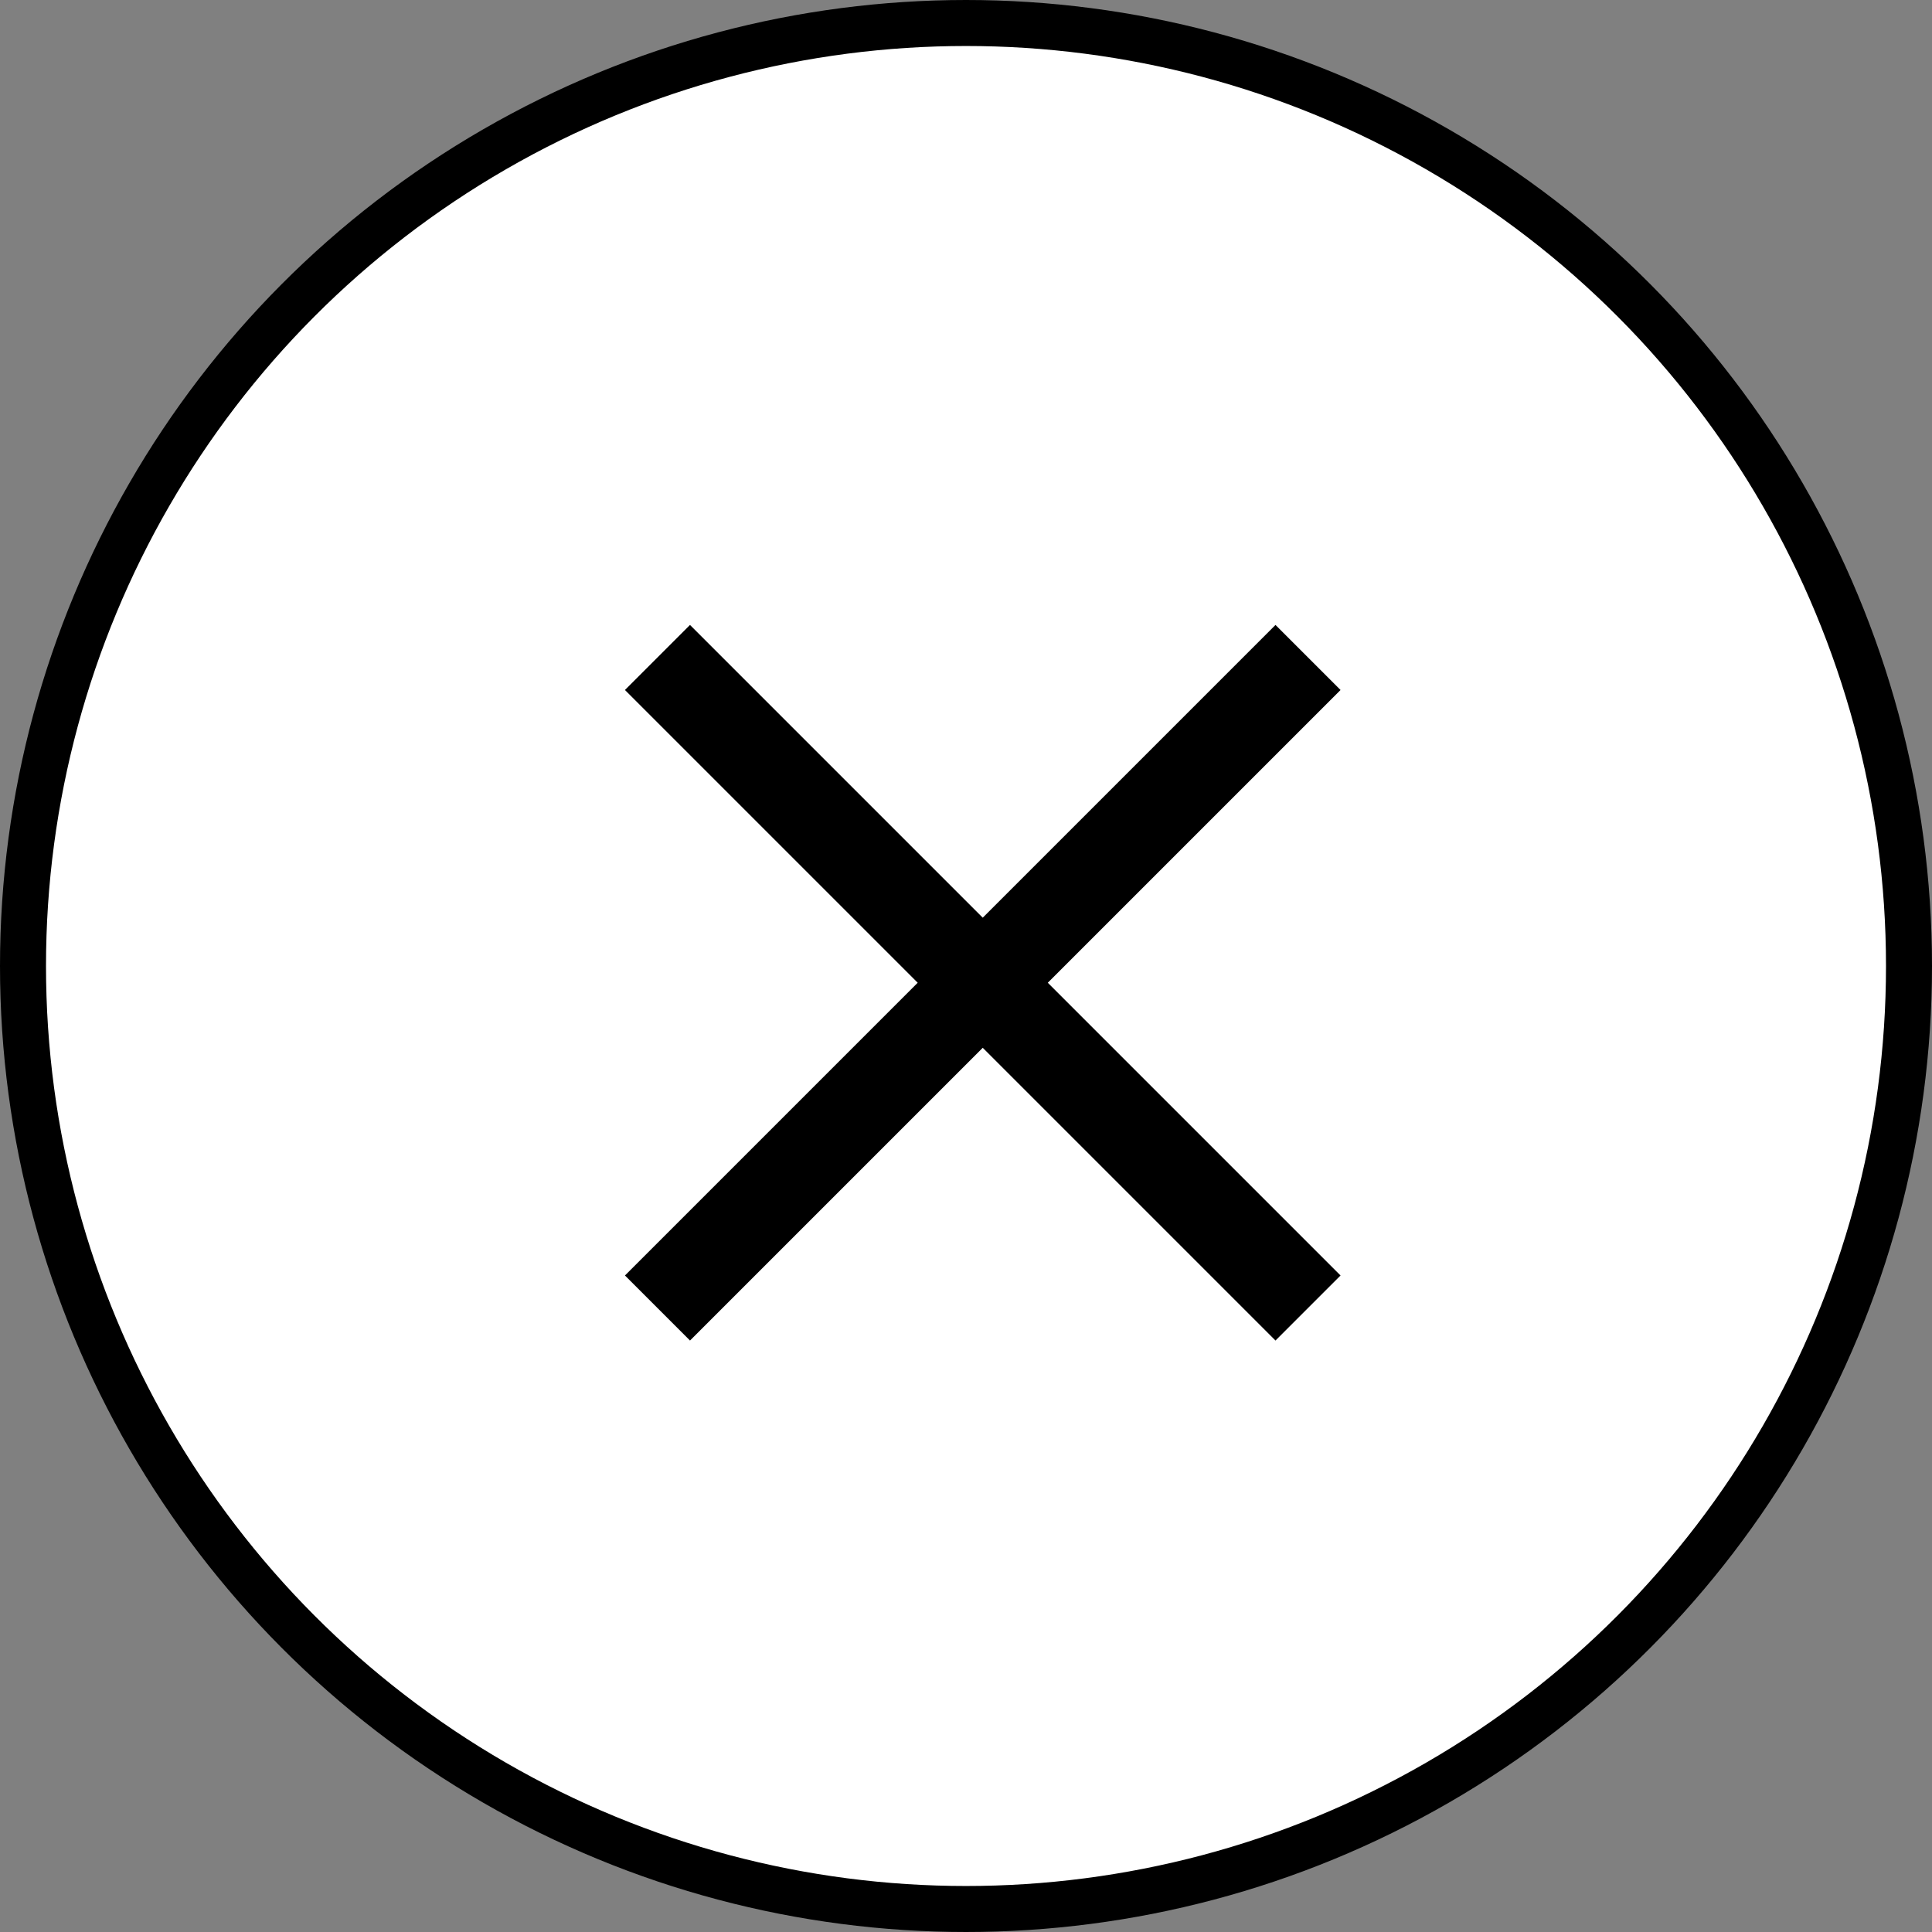
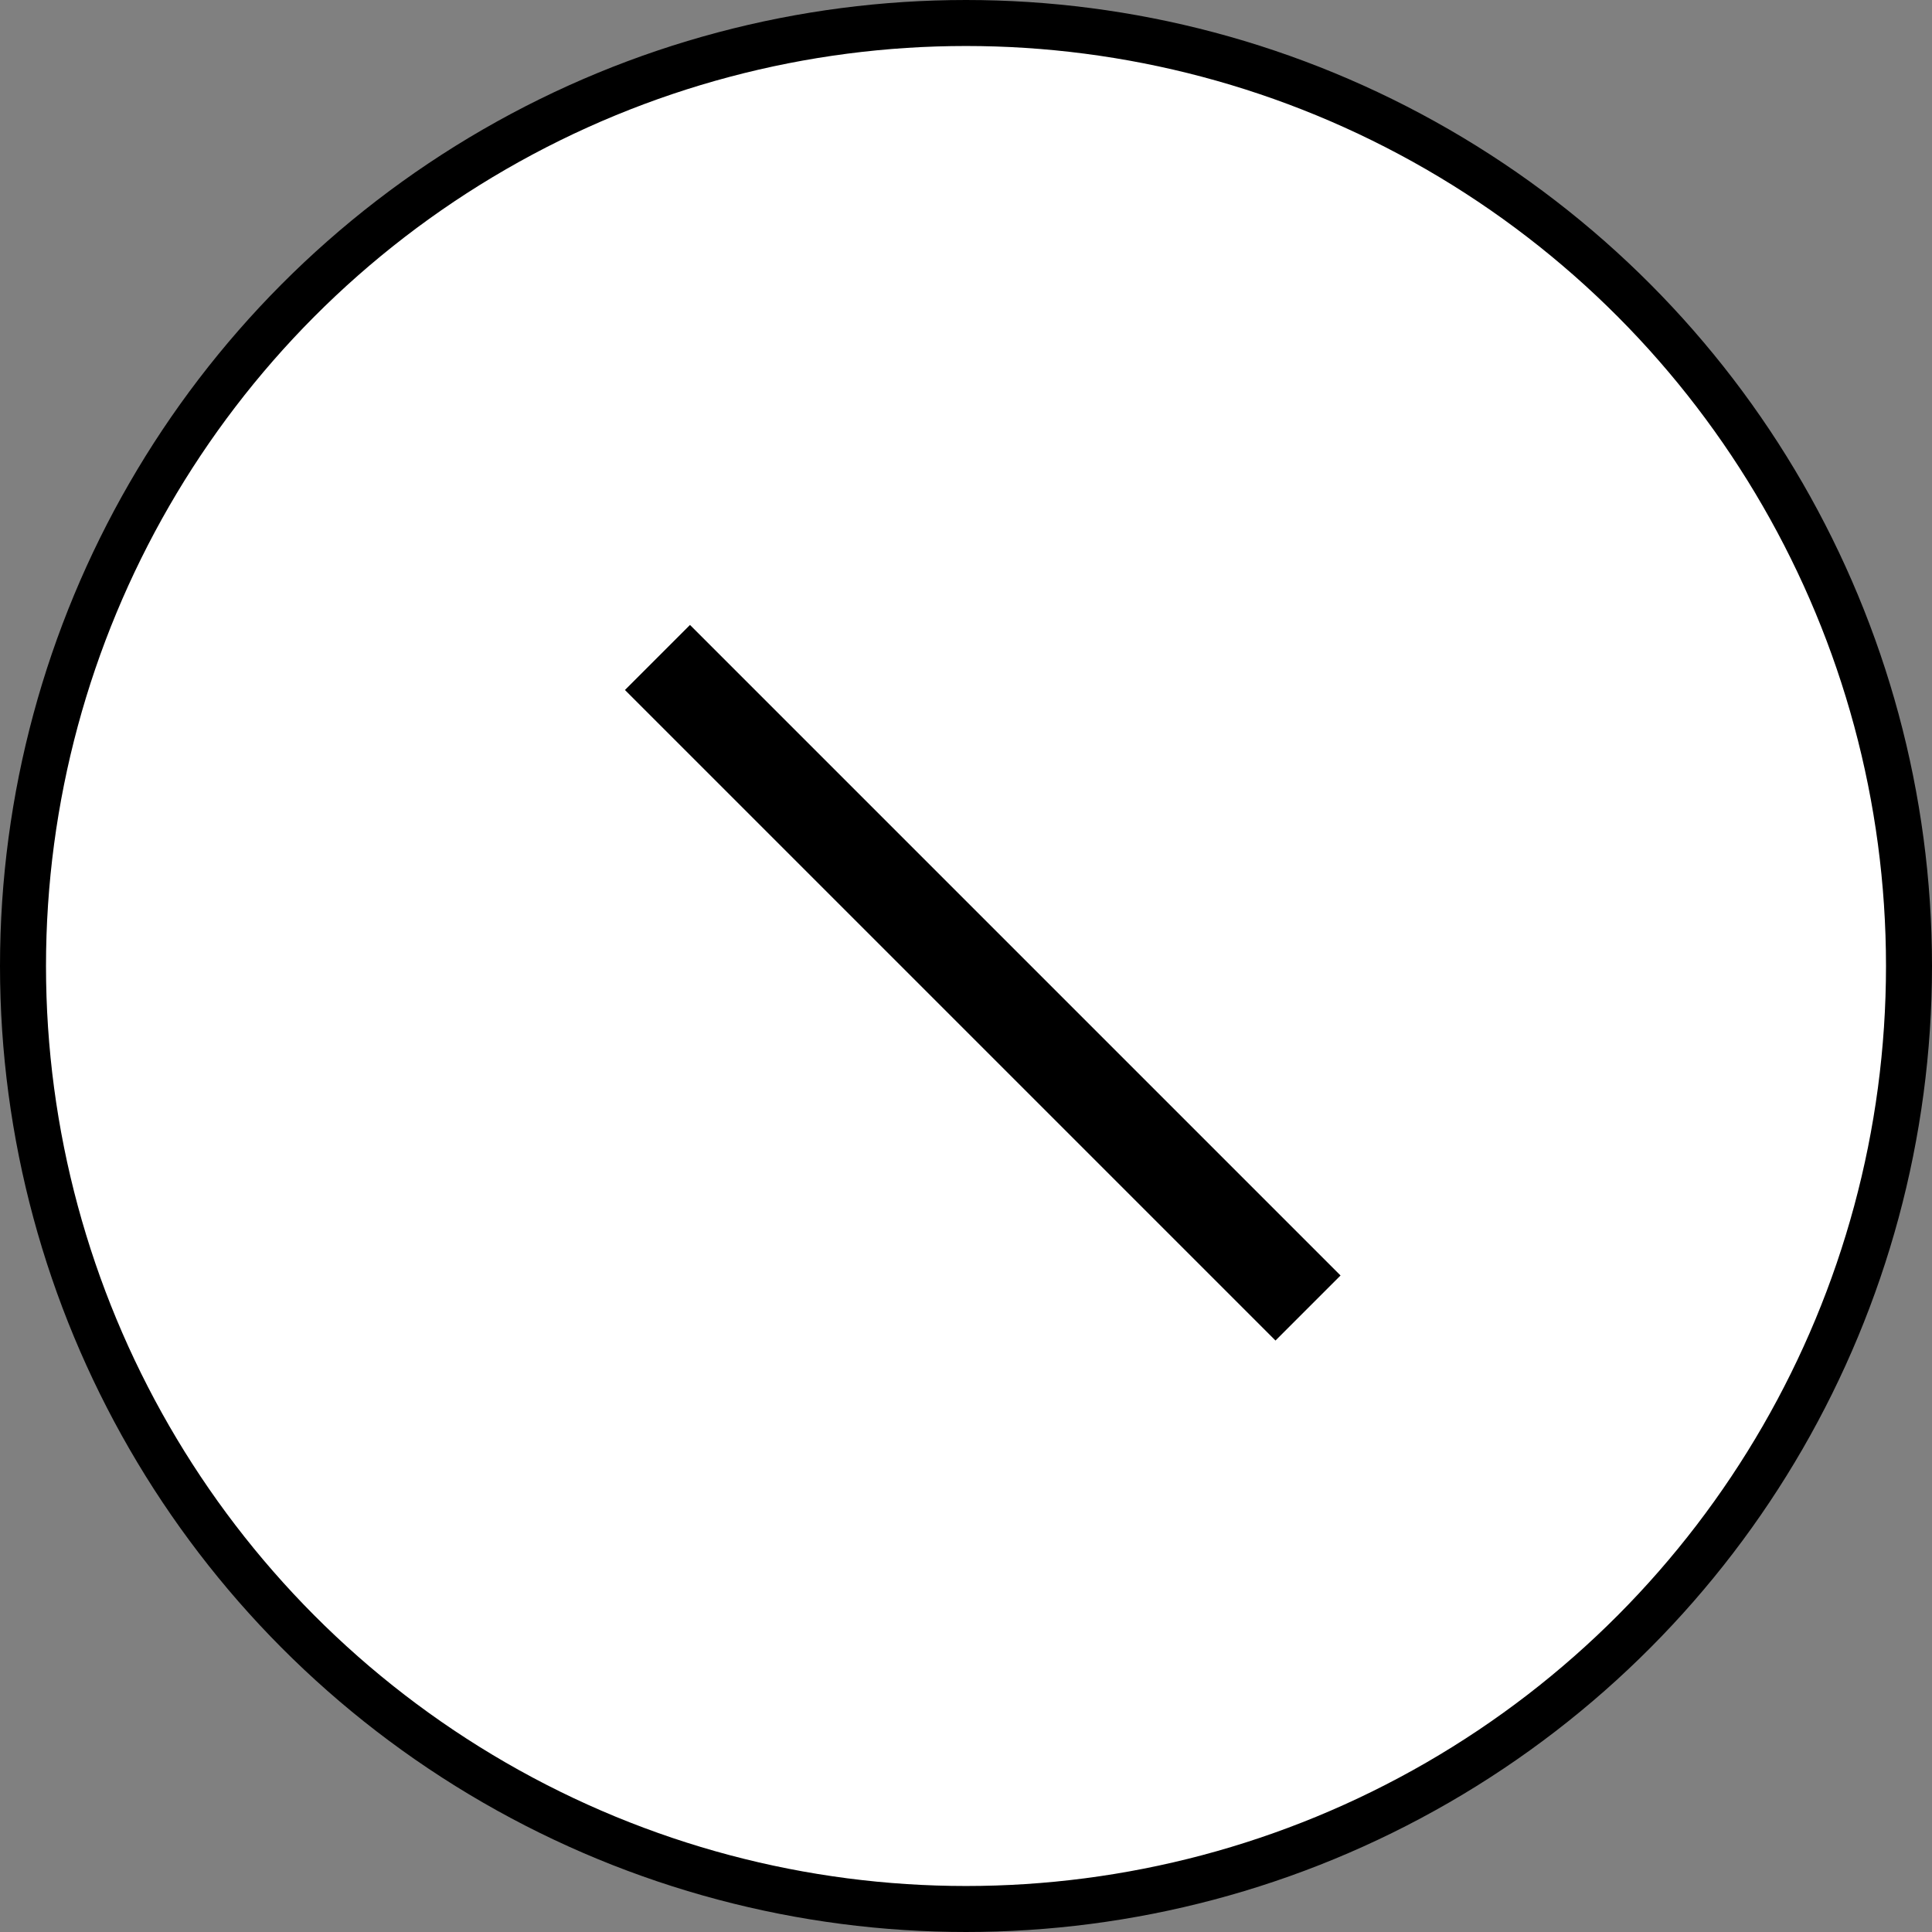
<svg xmlns="http://www.w3.org/2000/svg" width="42" height="42" viewBox="0 0 42 42" fill="none">
  <rect x="0" y="0" width="42" height="42" fill="#808080" stroke="none" />
  <circle cx="21" cy="21" r="20.5" fill="white" stroke="black" />
  <path d="M15 15L27.728 27.728" stroke="black" stroke-width="2" stroke-linecap="square" />
-   <path d="M27.728 15L15 27.728" stroke="black" stroke-width="2" stroke-linecap="square" />
</svg>